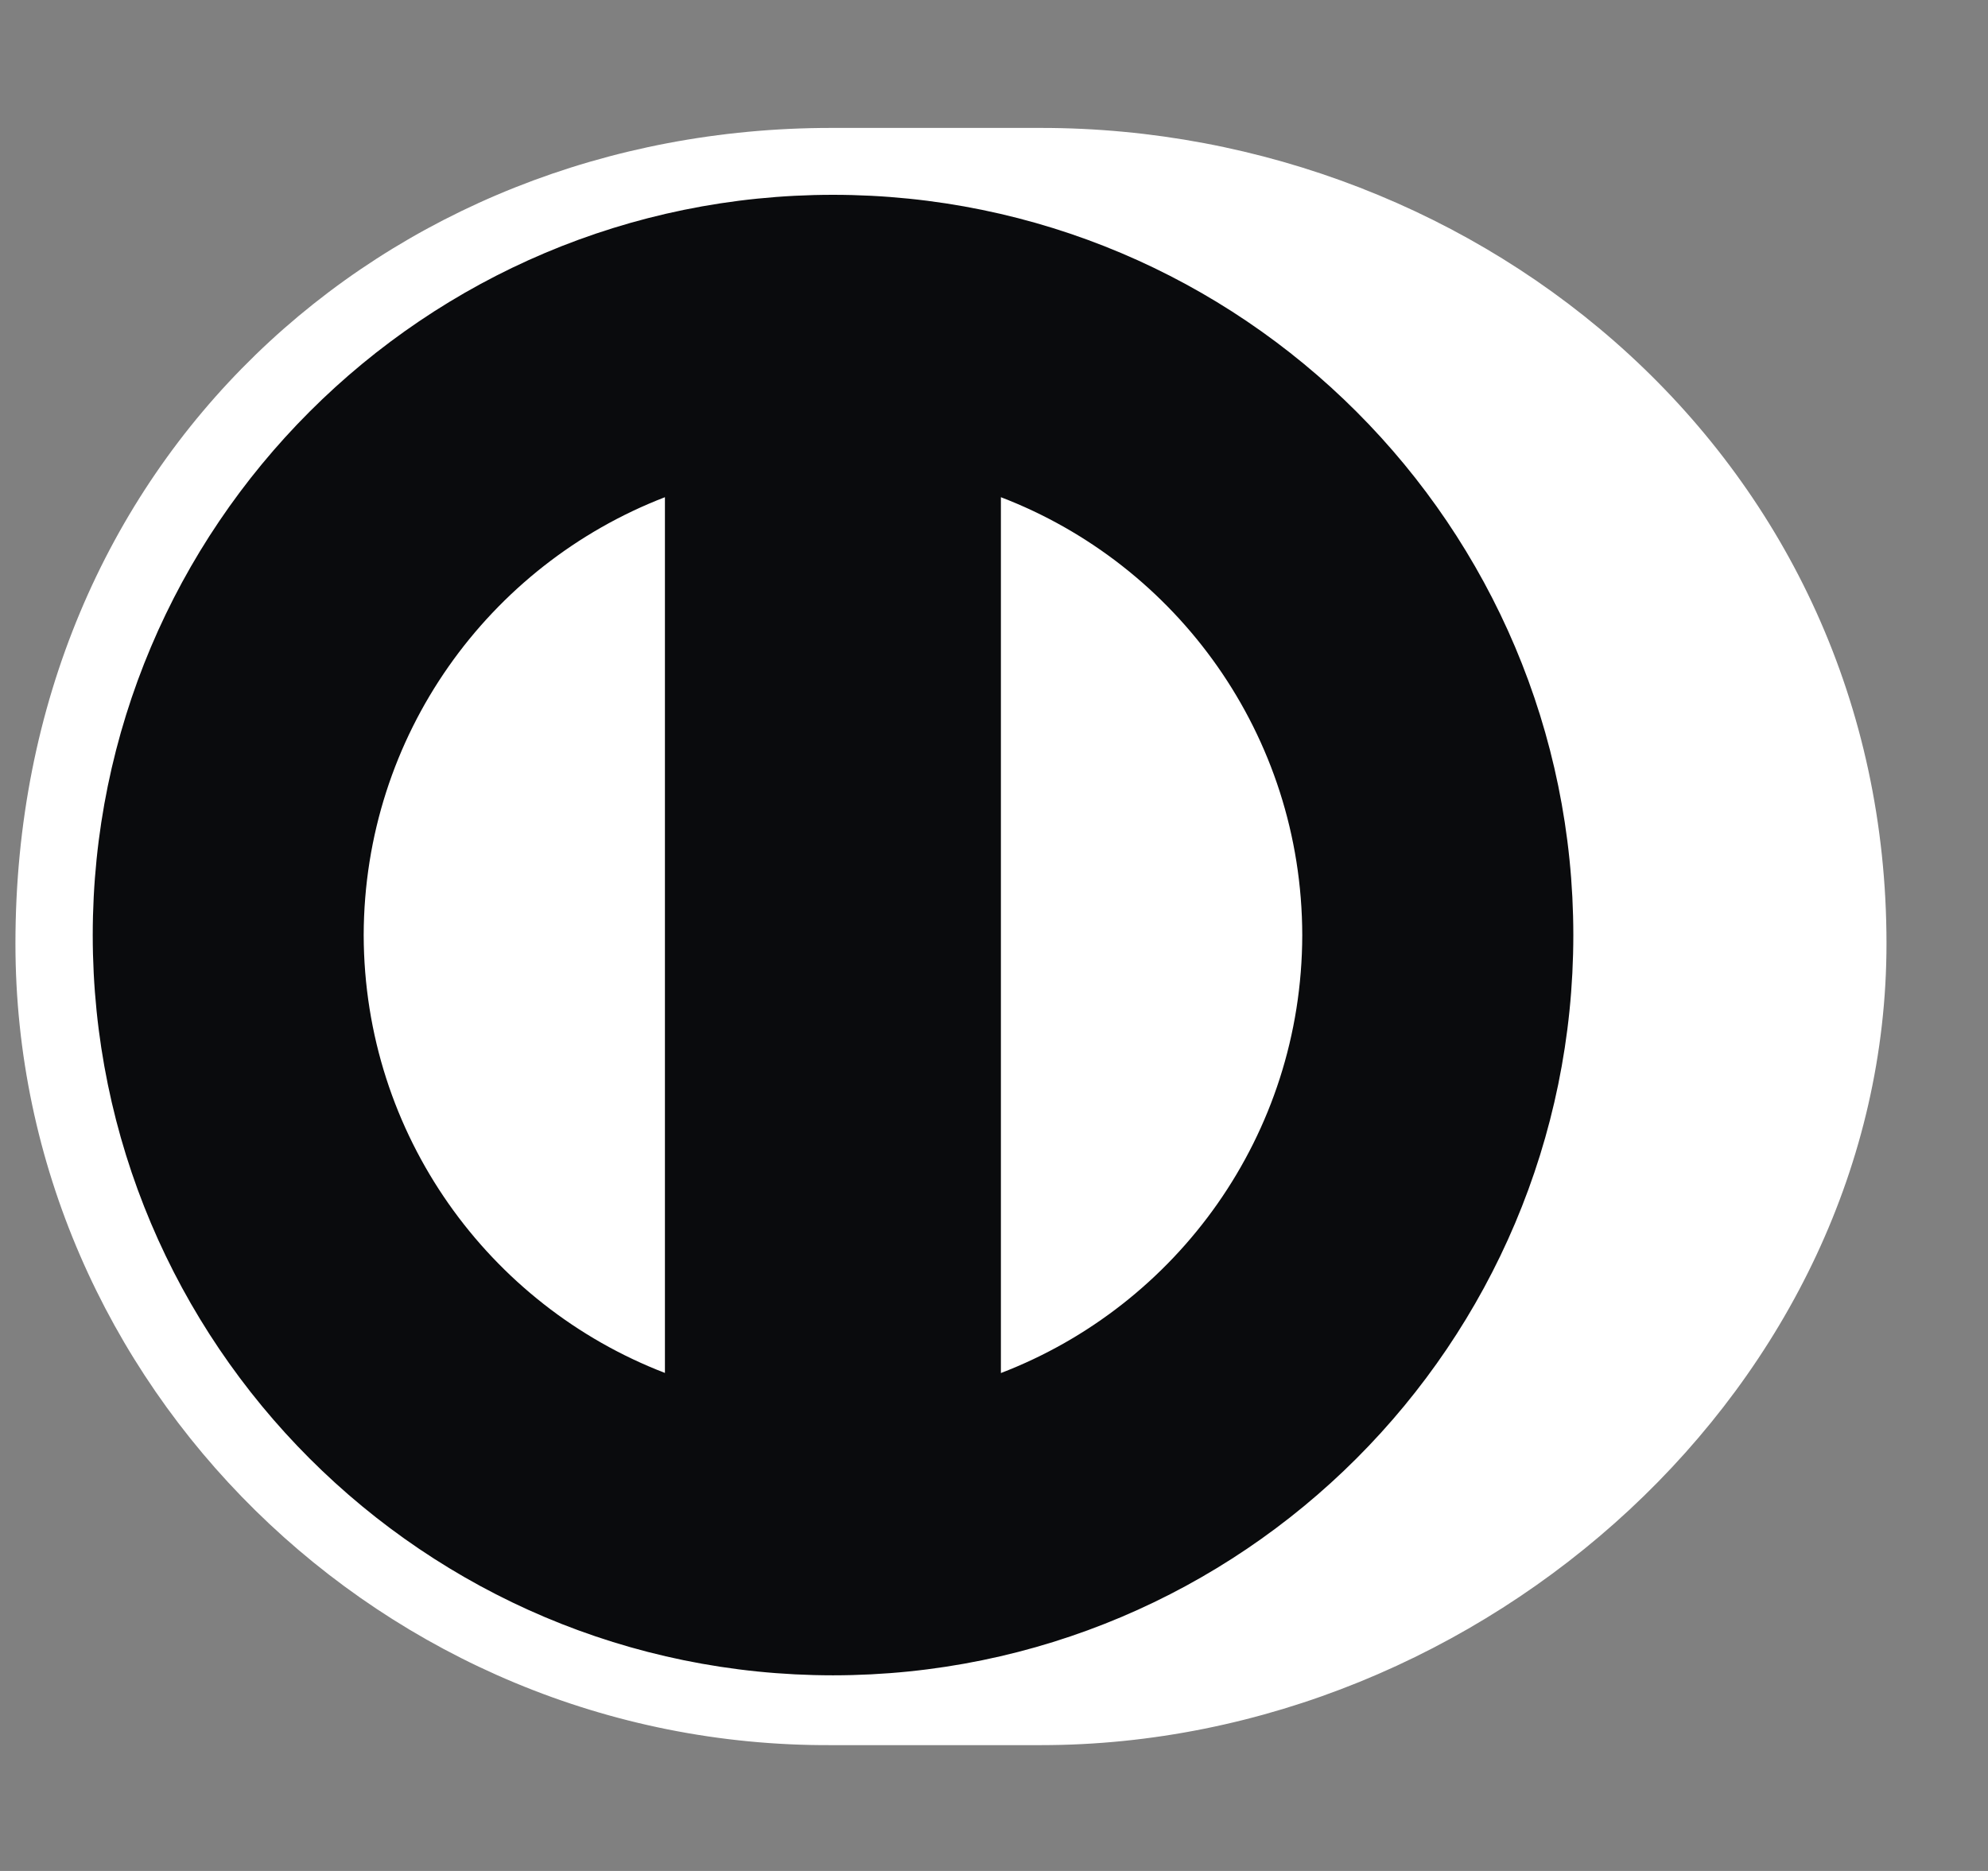
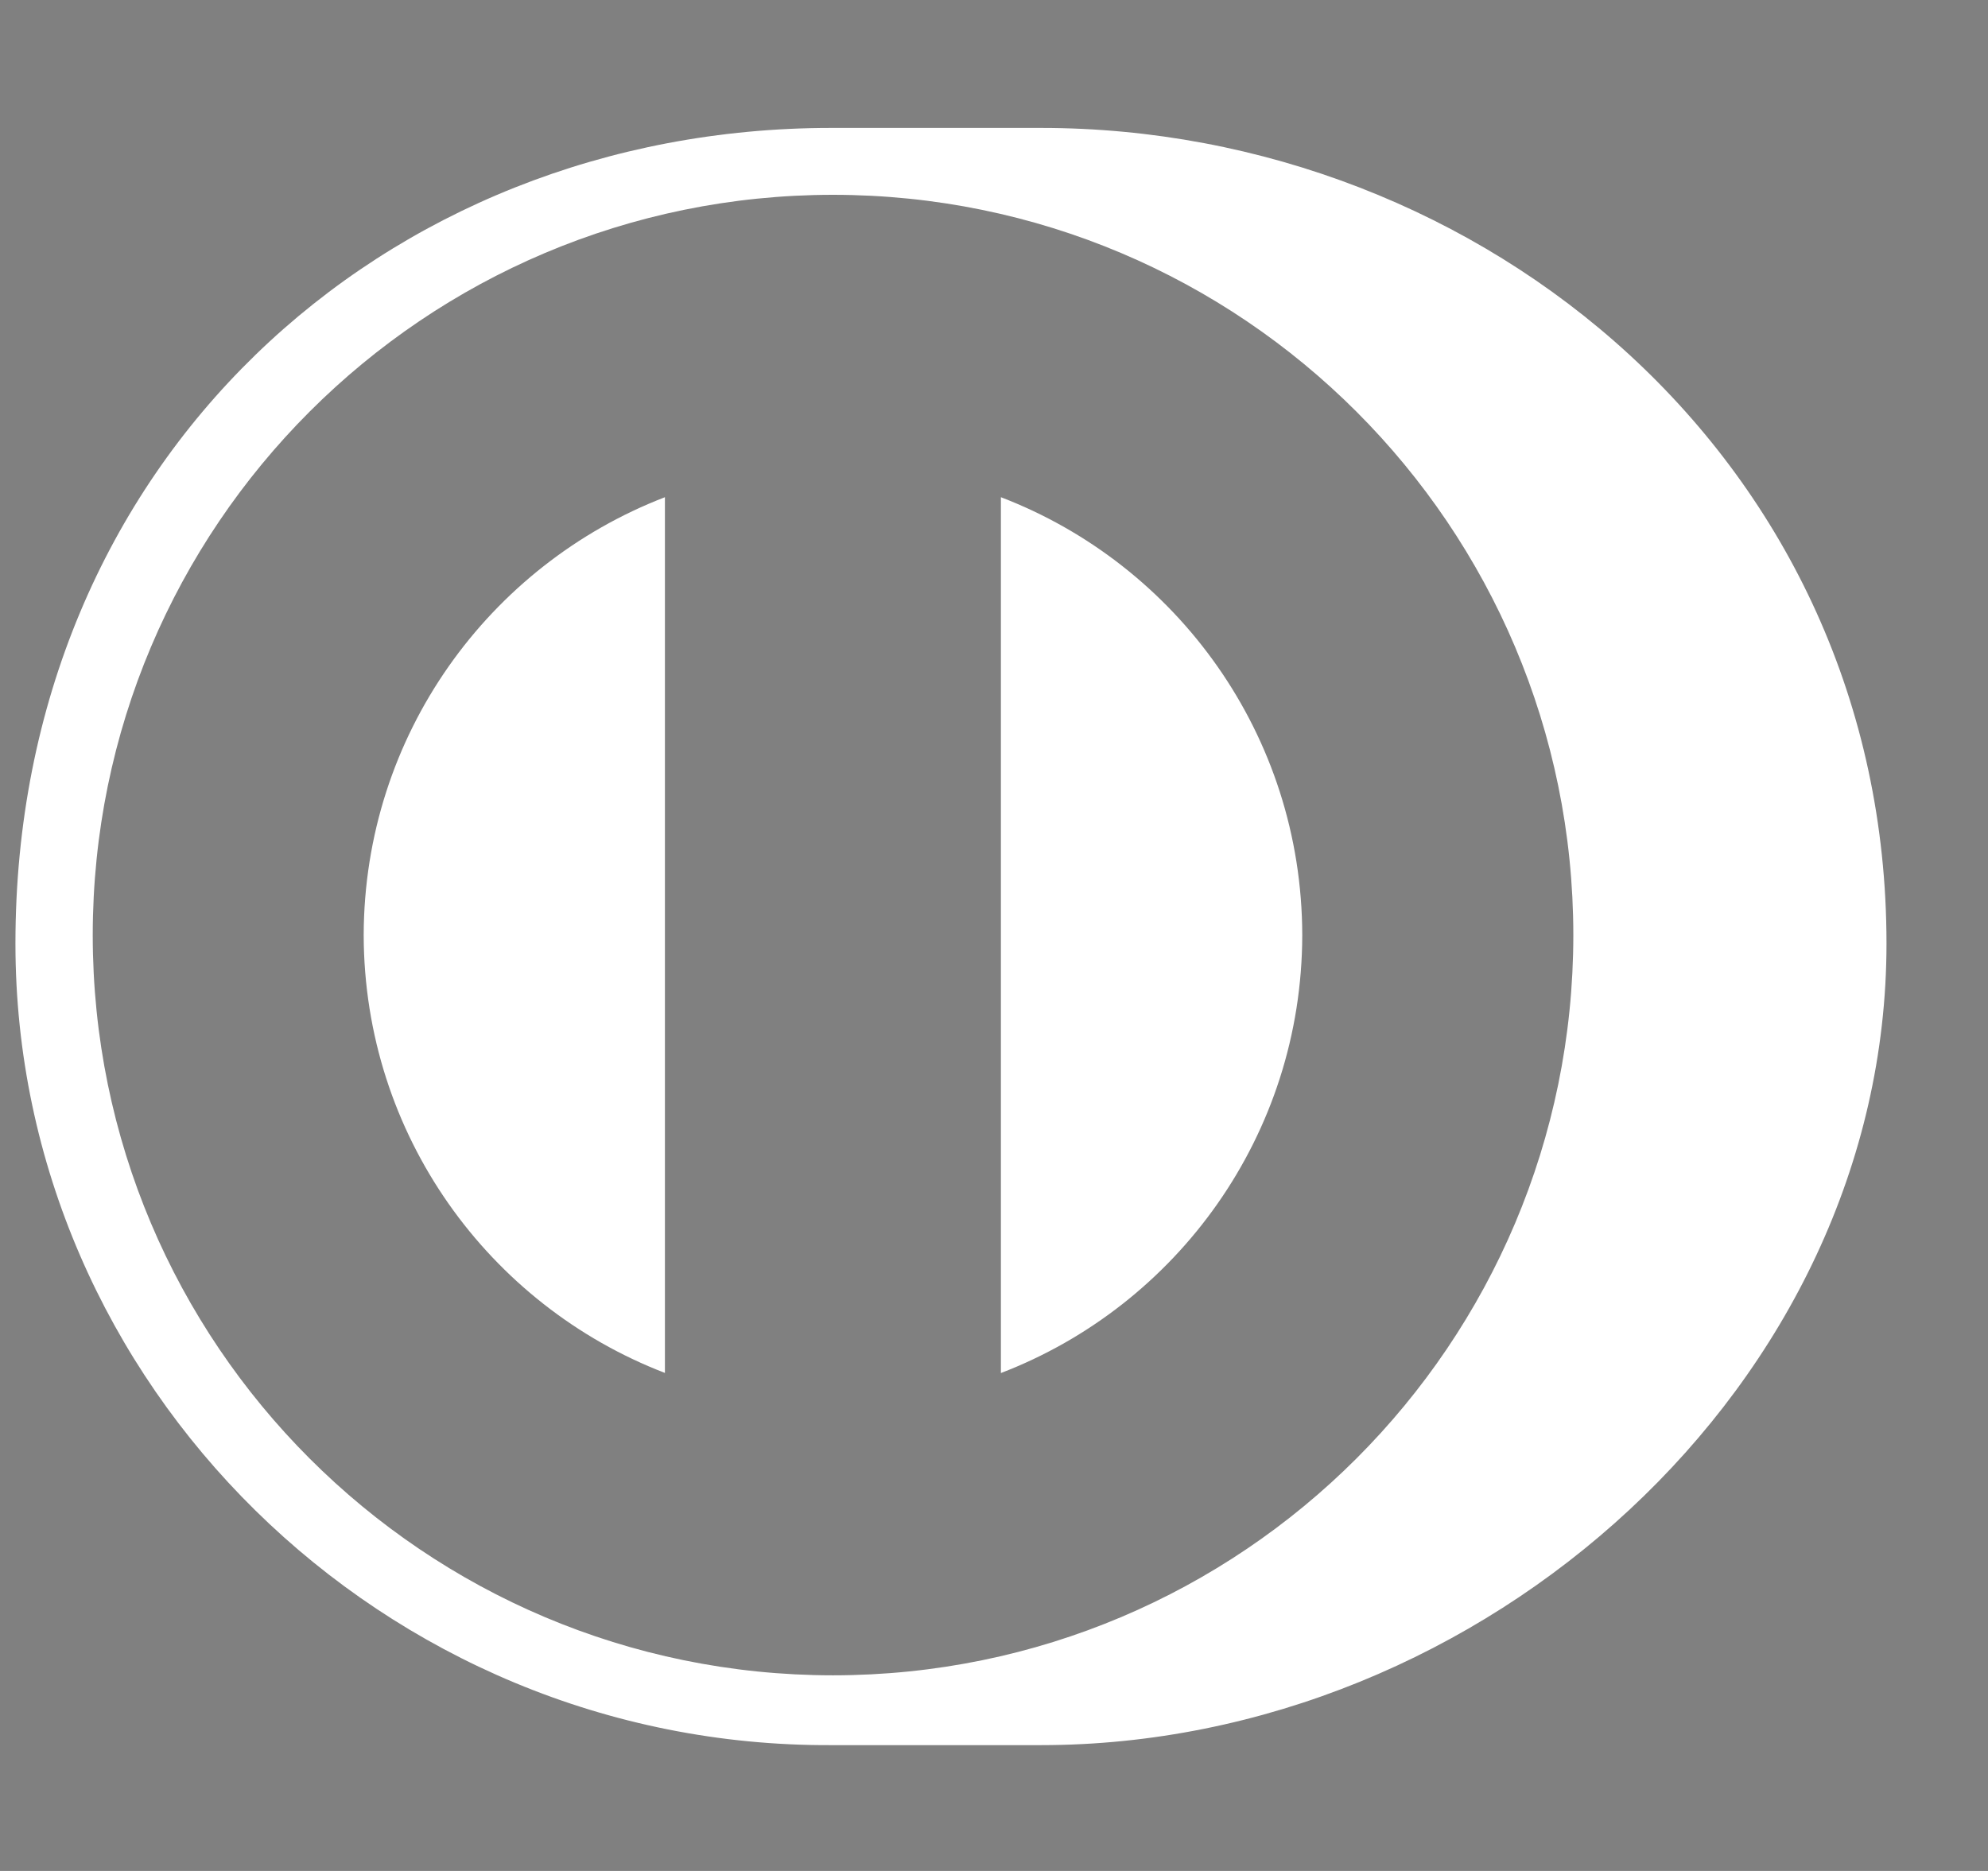
<svg xmlns="http://www.w3.org/2000/svg" width="17" height="16" viewBox="0 0 17 16" fill="none">
  <rect x="0" y="0" width="17" height="16" fill="#808080" stroke="none" />
-   <path fill-rule="evenodd" clip-rule="evenodd" d="M0.422 8.128C0.422 4.441 3.411 1.452 7.098 1.452C10.786 1.452 13.775 4.441 13.775 8.128C13.775 11.816 10.786 14.805 7.098 14.805C3.411 14.805 0.422 11.816 0.422 8.128Z" fill="#0A0B0D" />
  <path fill-rule="evenodd" clip-rule="evenodd" d="M11.136 7.997C11.133 6.287 10.065 4.829 8.559 4.252V11.742C10.065 11.164 11.133 9.707 11.136 7.997ZM5.686 11.741V4.252C4.181 4.832 3.114 6.288 3.11 7.997C3.114 9.706 4.181 11.162 5.686 11.741ZM7.123 1.666C3.627 1.667 0.794 4.5 0.793 7.997C0.794 11.493 3.627 14.326 7.123 14.327C10.62 14.326 13.453 11.493 13.454 7.997C13.453 4.5 10.62 1.667 7.123 1.666ZM7.108 14.924C3.281 14.942 0.132 11.842 0.132 8.069C0.132 3.945 3.281 1.093 7.108 1.094H8.901C12.681 1.093 16.132 3.944 16.132 8.069C16.132 11.841 12.681 14.924 8.901 14.924H7.108Z" fill="white" />
</svg>